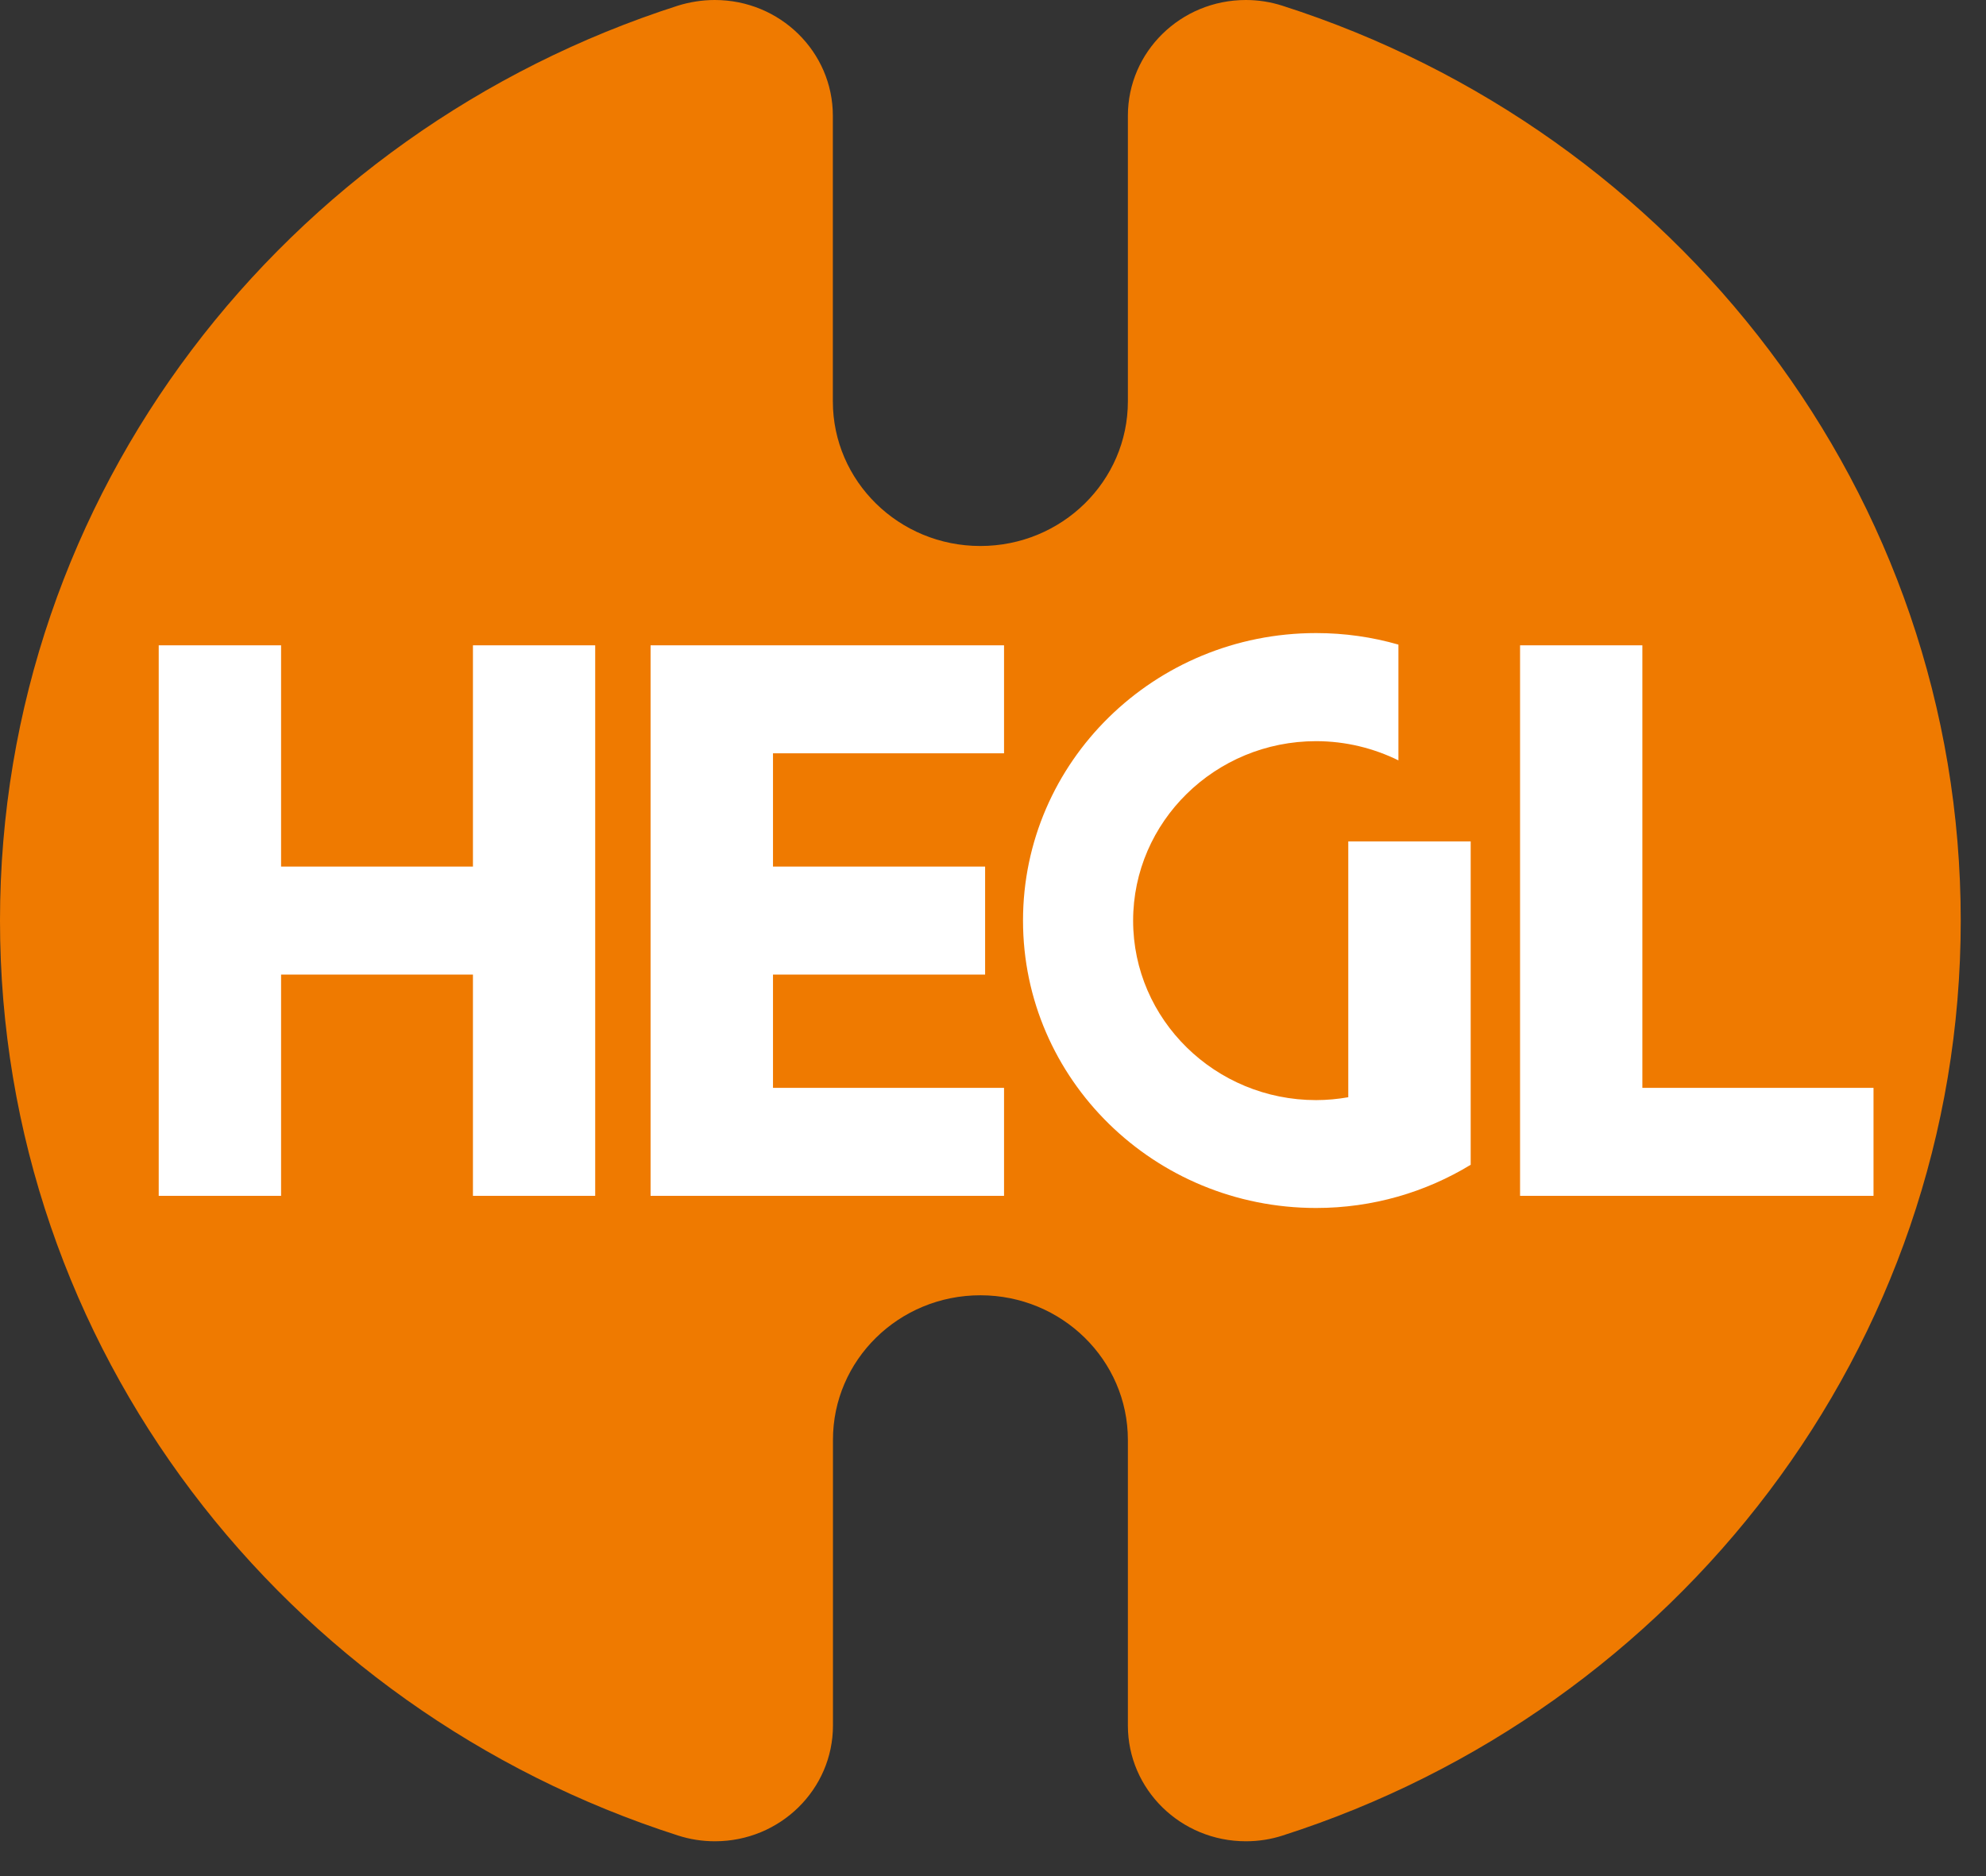
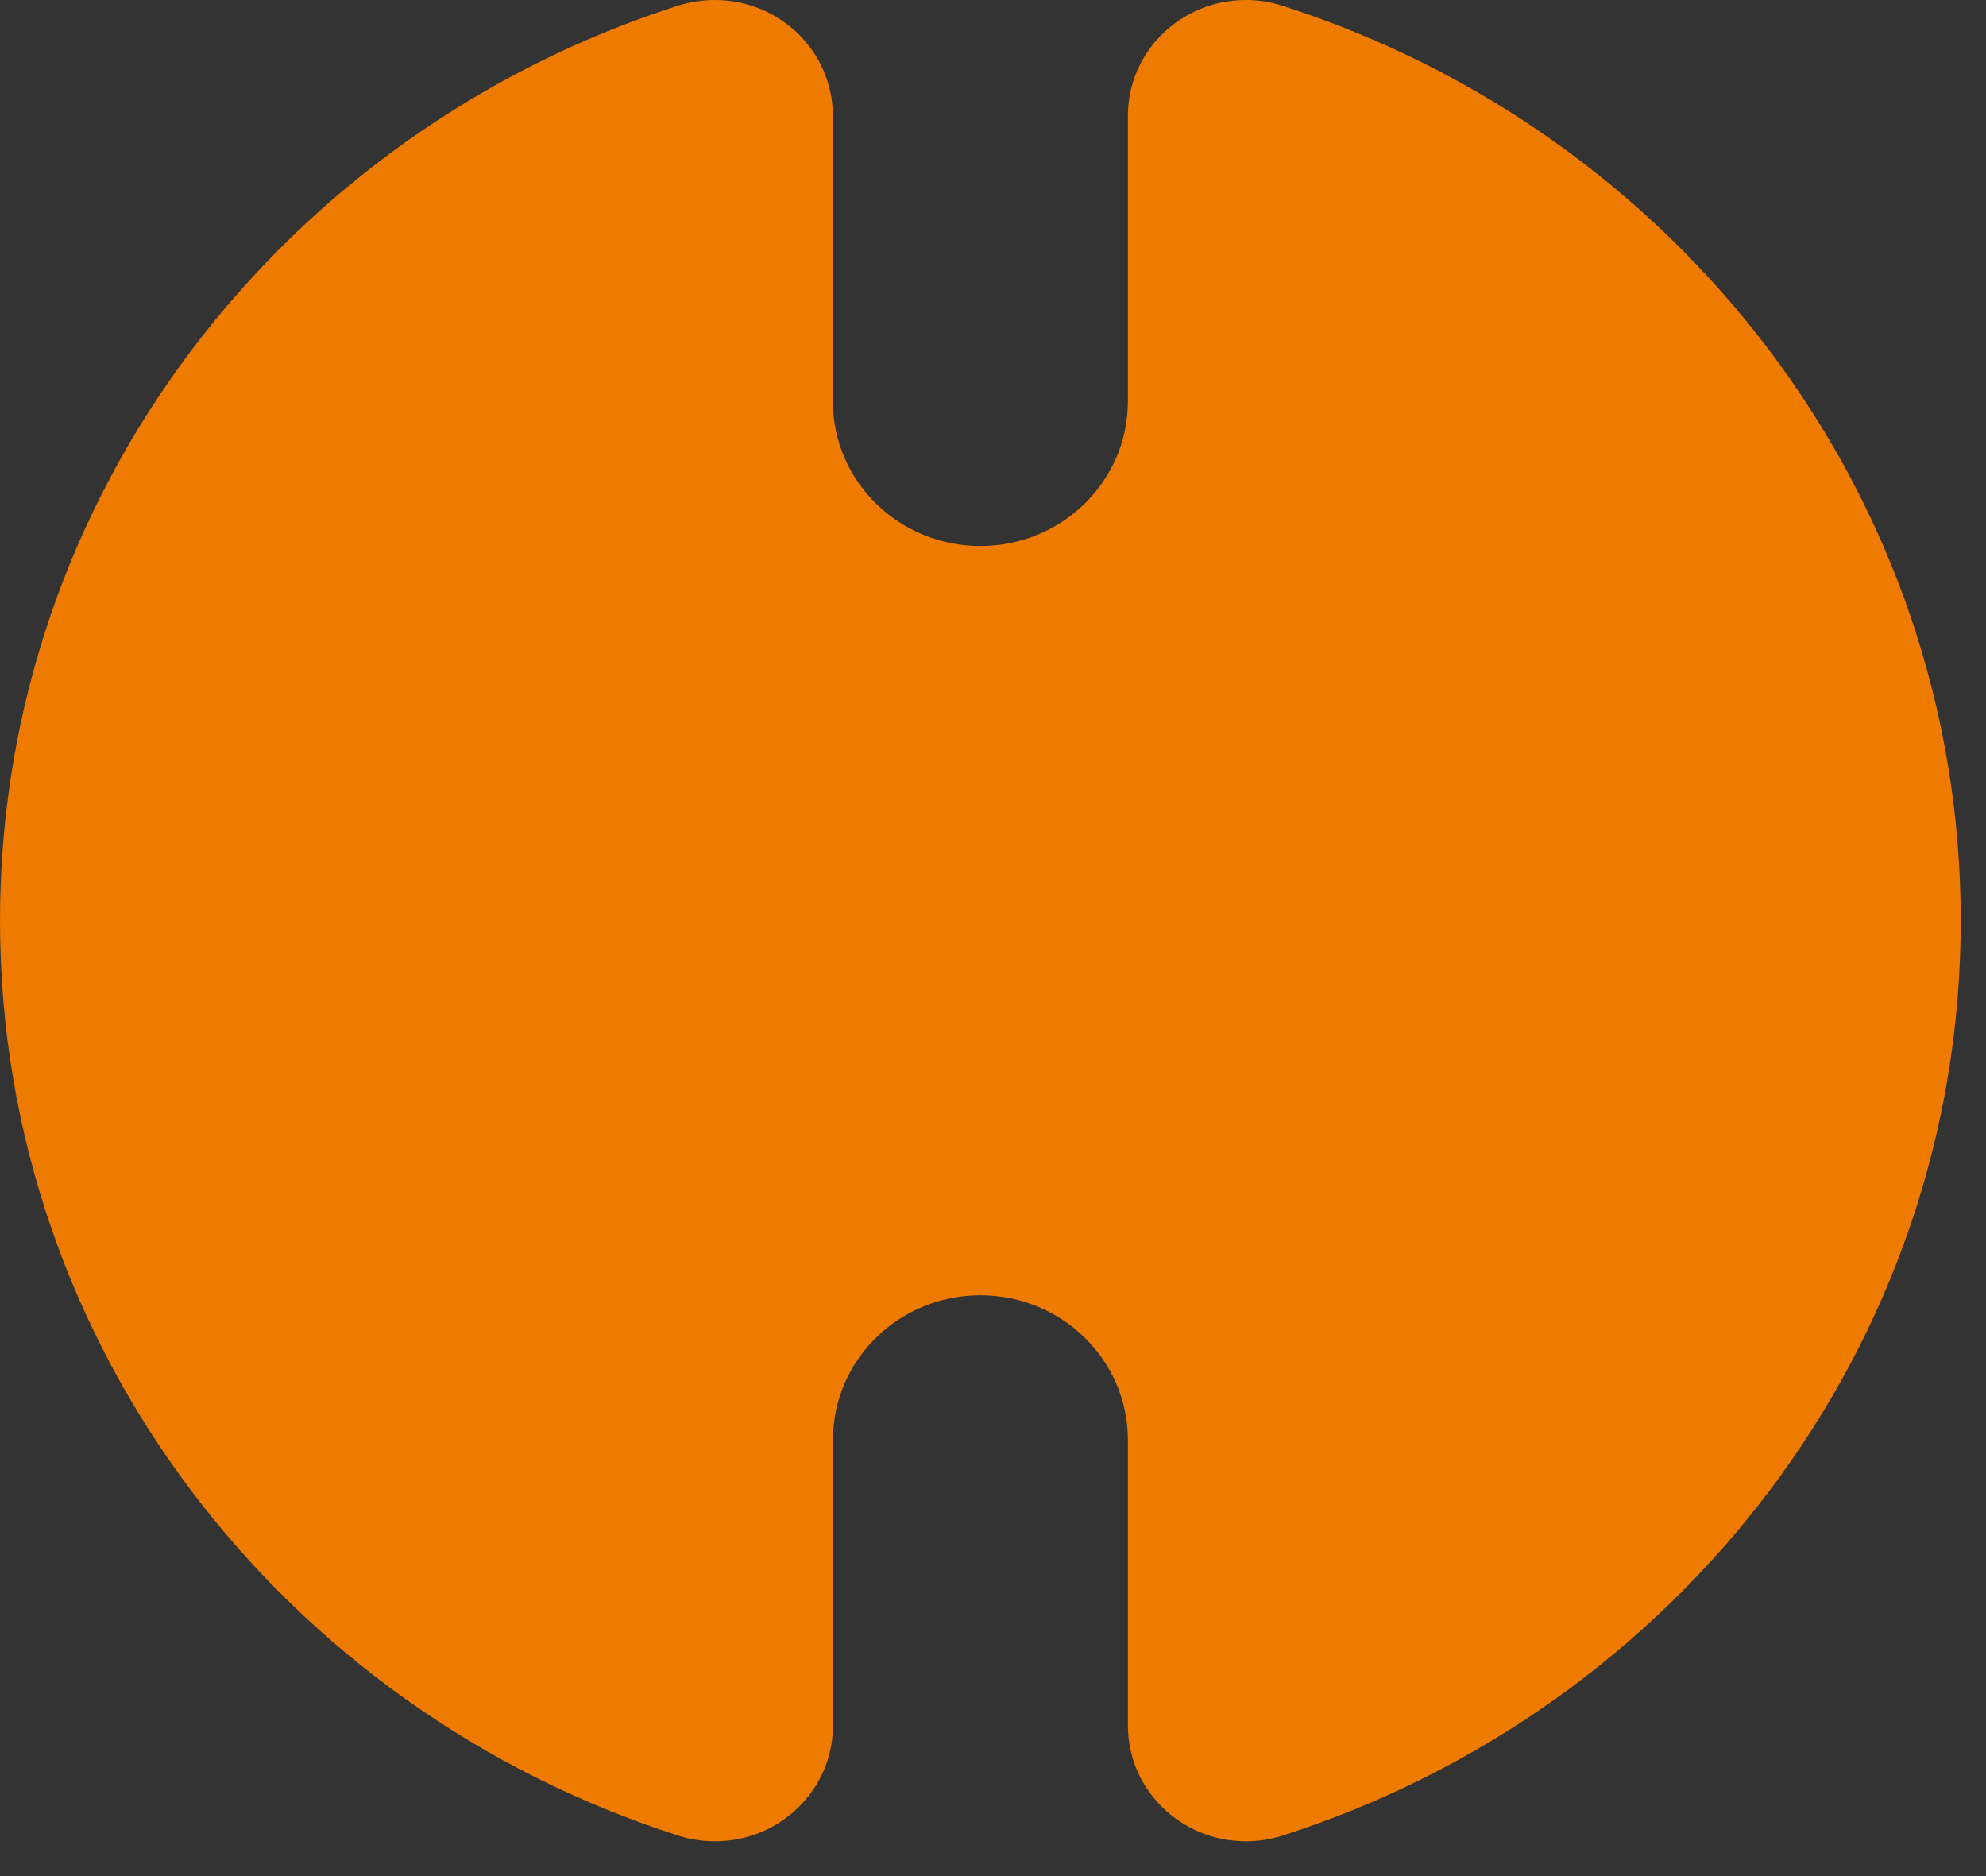
<svg xmlns="http://www.w3.org/2000/svg" width="36" height="34" viewBox="0 0 36 34" fill="none">
  <rect x="0" y="0" width="36" height="34" fill="#333333" stroke="none" />
  <path d="M17.771 23.474C19.248 23.474 20.445 24.648 20.445 26.096V31.271C20.445 32.43 21.402 33.369 22.584 33.369C22.816 33.369 23.04 33.333 23.247 33.266C30.376 30.985 35.542 24.434 35.542 16.685C35.542 8.935 30.376 2.385 23.247 0.104C23.038 0.037 22.816 0 22.584 0C21.402 0 20.445 0.939 20.445 2.098V7.273C20.445 8.721 19.248 9.895 17.771 9.895C16.294 9.895 15.097 8.721 15.097 7.273V2.098C15.097 0.939 14.139 0 12.957 0C12.726 0 12.502 0.037 12.293 0.101C5.166 2.385 0 8.935 0 16.685C0 24.434 5.166 30.985 12.295 33.266C12.504 33.333 12.726 33.369 12.96 33.369C14.141 33.369 15.099 32.43 15.099 31.271V26.096C15.097 24.648 16.294 23.474 17.771 23.474Z" fill="#EF7A00" />
-   <path d="M8.573 15.705H5.095V11.695H2.877V21.672H5.095V17.662H8.573V21.672H10.789V11.695H8.573V15.705Z" fill="white" />
-   <path d="M18.2 21.672V19.715H14.012V17.662H17.857V15.705H14.012V13.652H18.2V11.695H11.793V21.672H18.2Z" fill="white" />
-   <path d="M26.659 15.249H24.44V19.885C24.251 19.918 24.055 19.937 23.857 19.937C22.028 19.937 20.54 18.478 20.54 16.685C20.54 14.891 22.028 13.432 23.857 13.432C24.394 13.432 24.9 13.56 25.349 13.78V11.682C24.876 11.546 24.376 11.473 23.857 11.473C20.923 11.473 18.544 13.806 18.544 16.683C18.544 19.559 20.923 21.892 23.857 21.892C24.884 21.892 25.844 21.605 26.659 21.109V15.249Z" fill="white" />
-   <path d="M33.961 21.672V19.715H29.771V11.695H27.554V21.672H33.961Z" fill="white" />
</svg>